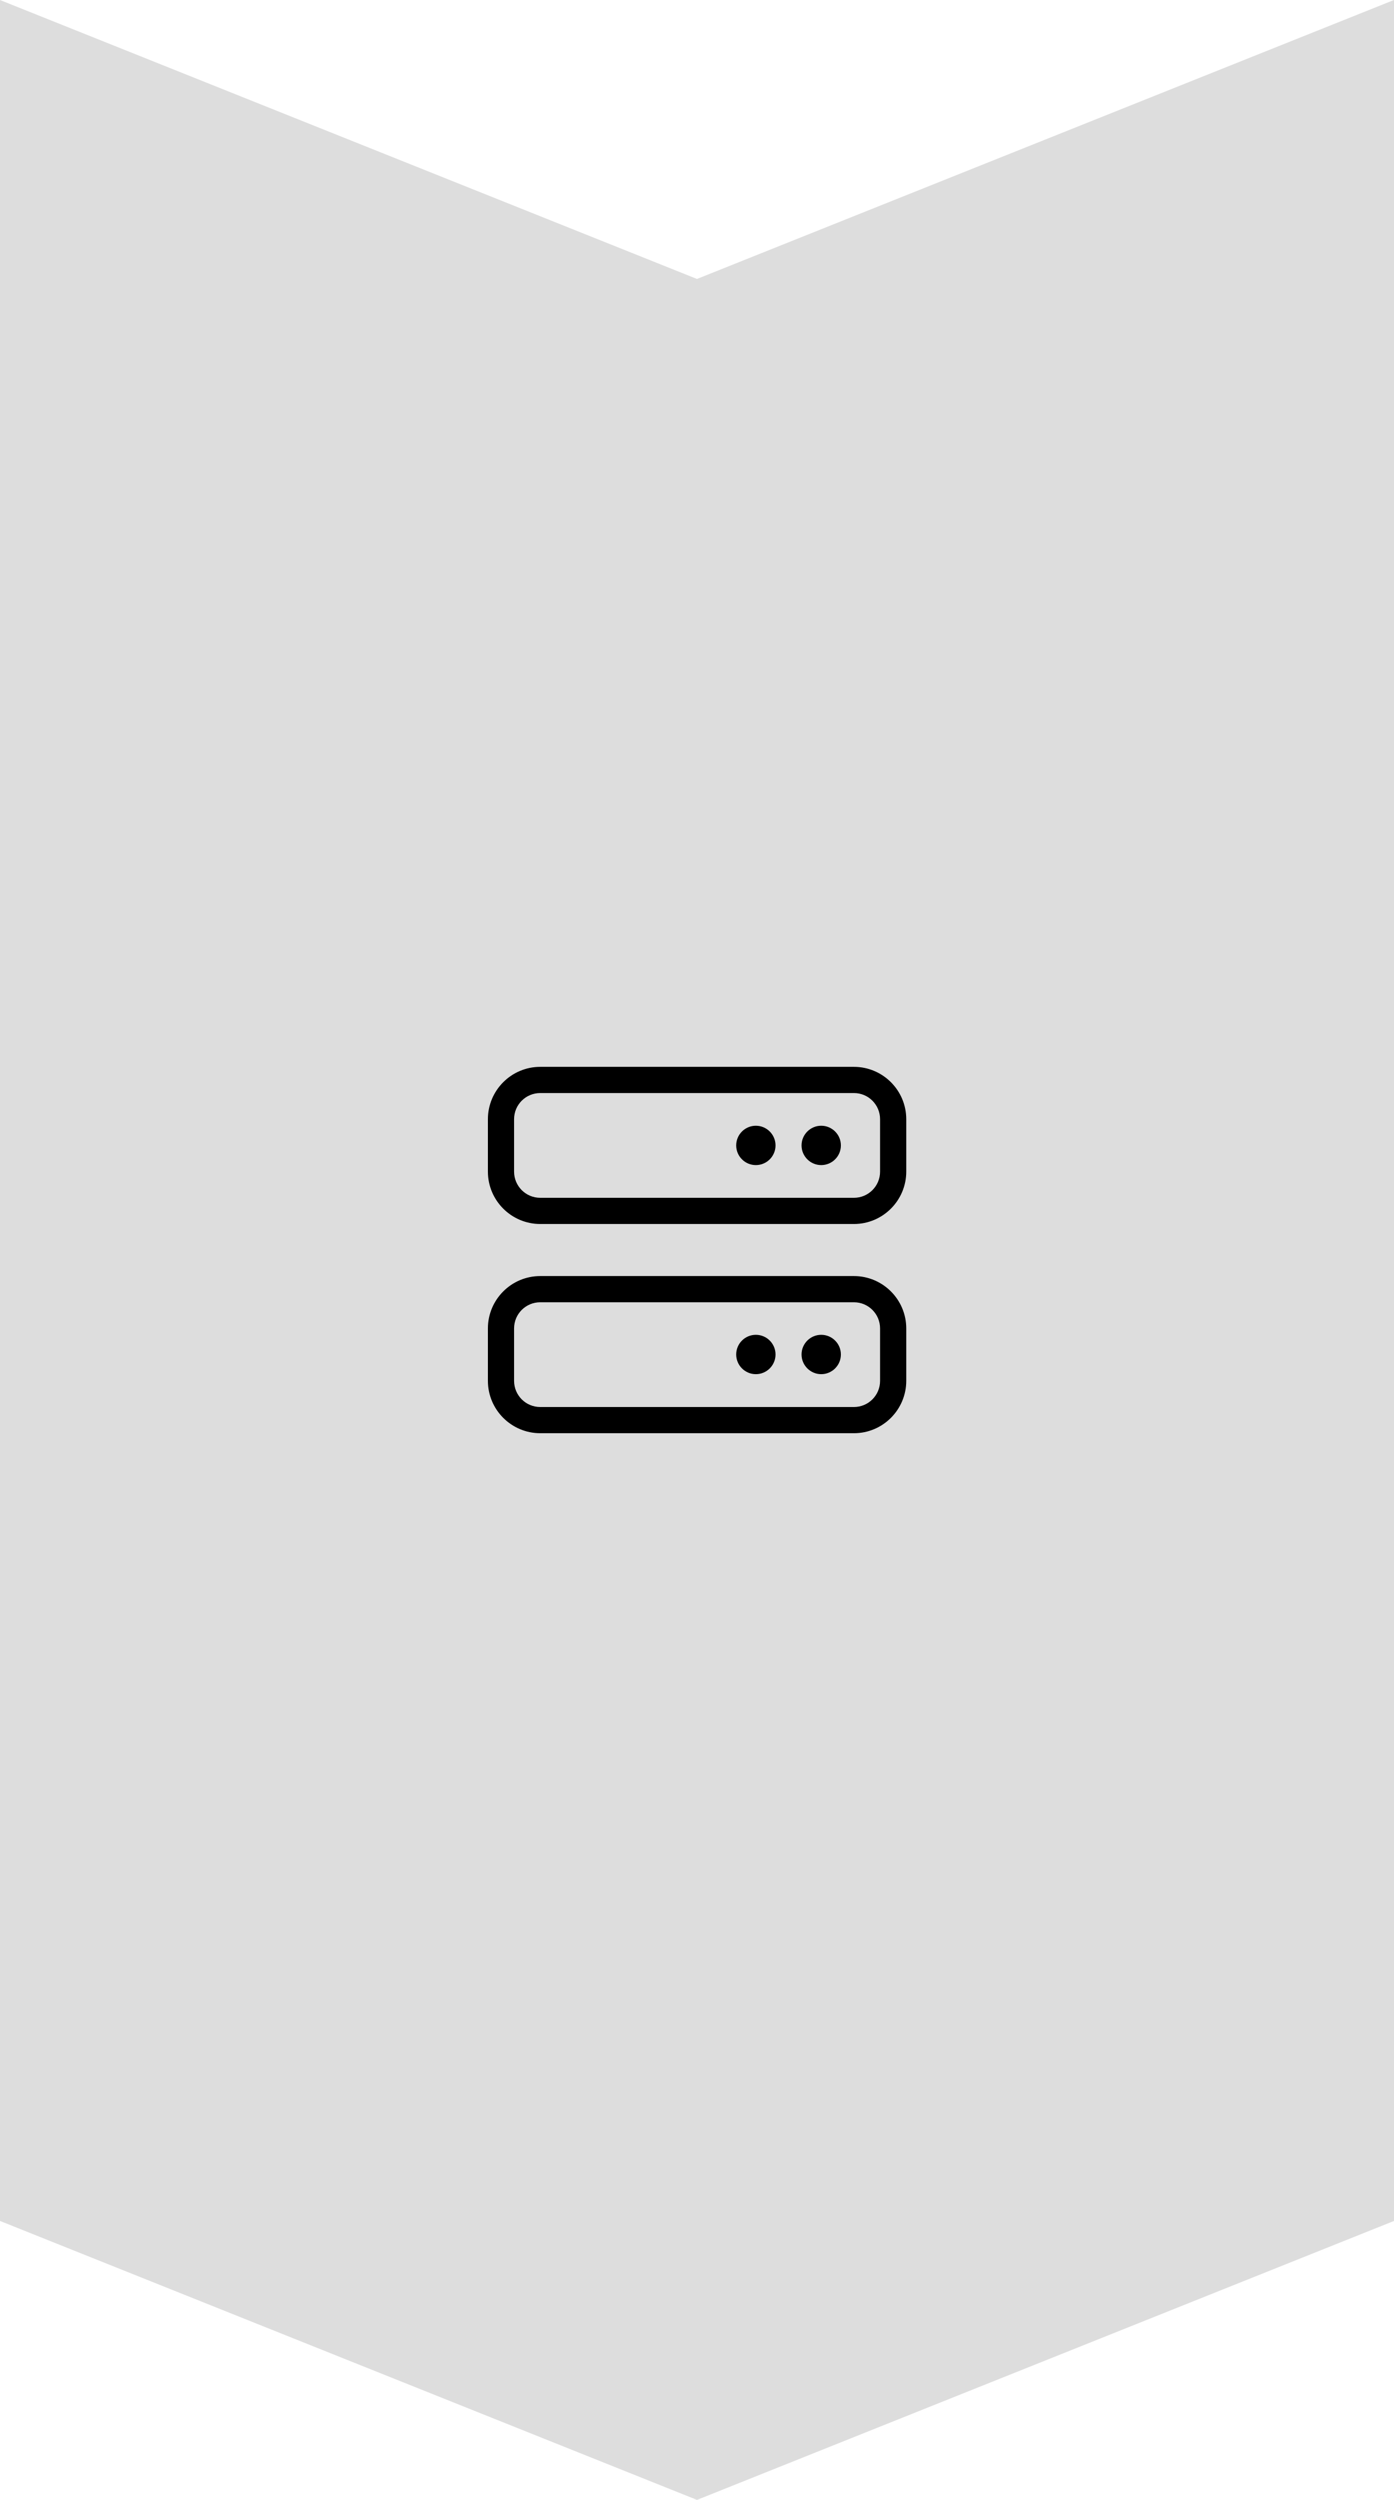
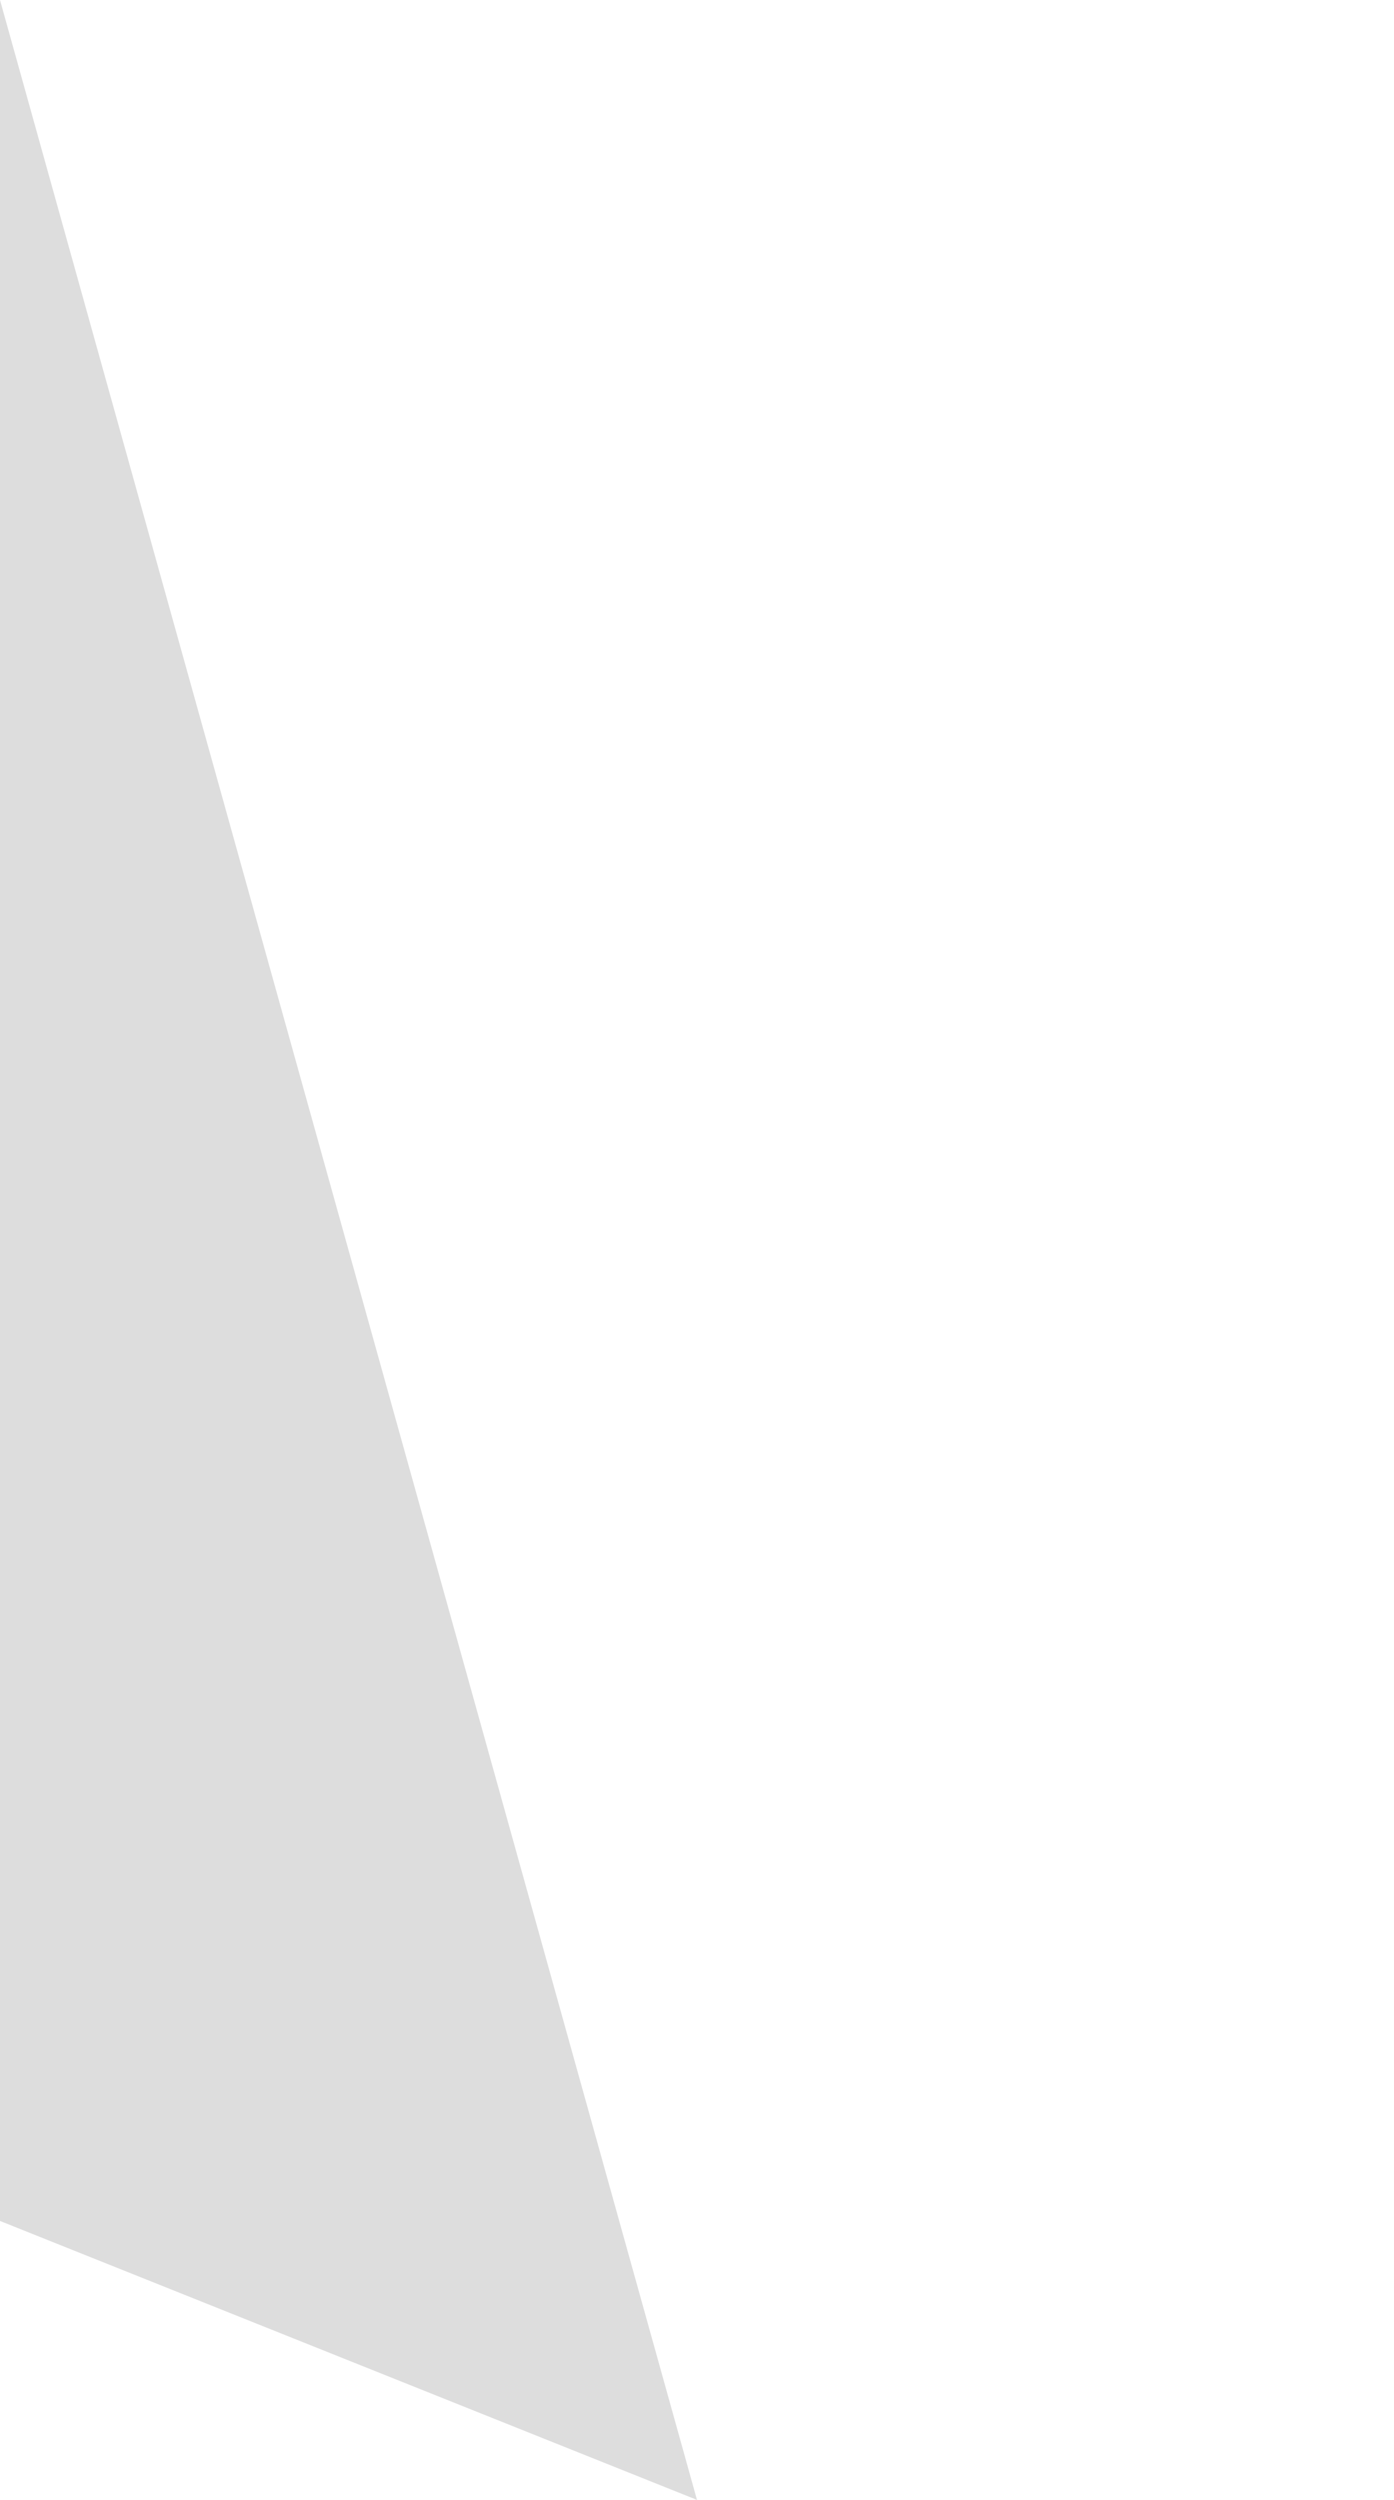
<svg xmlns="http://www.w3.org/2000/svg" id="tech_arrow" data-name="tech_arrow" viewBox="0 0 90 161.31">
  <defs>
    <style>
      .tech_tri {
        fill: #ddd;
      }
    </style>
  </defs>
  <g id="arrow_icon">
-     <path id="triangle" class="tech_tri" d="M0,143.31l45,18,45-18V0l-45,18L0,0v143.31Z" />
-     <path id="icon" d="M34.88,70.53c-.93,0-1.69.75-1.69,1.69v3.38c0,.93.75,1.69,1.69,1.69h20.25c.93,0,1.69-.75,1.69-1.69v-3.38c0-.93-.75-1.69-1.69-1.69h-20.25ZM31.5,72.22c0-1.86,1.51-3.38,3.38-3.38h20.25c1.86,0,3.38,1.51,3.38,3.38v3.38c0,1.86-1.51,3.38-3.38,3.38h-20.25c-1.86,0-3.38-1.51-3.38-3.38v-3.38ZM34.88,84.03c-.93,0-1.69.75-1.69,1.69v3.38c0,.93.75,1.69,1.69,1.69h20.25c.93,0,1.69-.75,1.69-1.69v-3.38c0-.93-.75-1.69-1.69-1.69h-20.25ZM31.5,85.72c0-1.86,1.51-3.38,3.38-3.38h20.25c1.86,0,3.38,1.51,3.38,3.38v3.38c0,1.86-1.51,3.38-3.38,3.38h-20.25c-1.86,0-3.38-1.51-3.38-3.38v-3.38ZM47.53,87.4c0-.7.57-1.27,1.27-1.27s1.27.57,1.27,1.27-.57,1.27-1.27,1.27-1.27-.57-1.27-1.27ZM48.8,72.64c.7,0,1.27.57,1.27,1.27s-.57,1.27-1.27,1.27-1.27-.57-1.27-1.27.57-1.27,1.27-1.27ZM51.75,87.4c0-.7.57-1.27,1.27-1.27s1.27.57,1.27,1.27-.57,1.27-1.27,1.27-1.27-.57-1.27-1.27ZM53.02,72.64c.7,0,1.27.57,1.27,1.27s-.57,1.27-1.27,1.27-1.27-.57-1.27-1.27.57-1.27,1.27-1.27Z" />
+     <path id="triangle" class="tech_tri" d="M0,143.31l45,18,45-18l-45,18L0,0v143.31Z" />
  </g>
</svg>